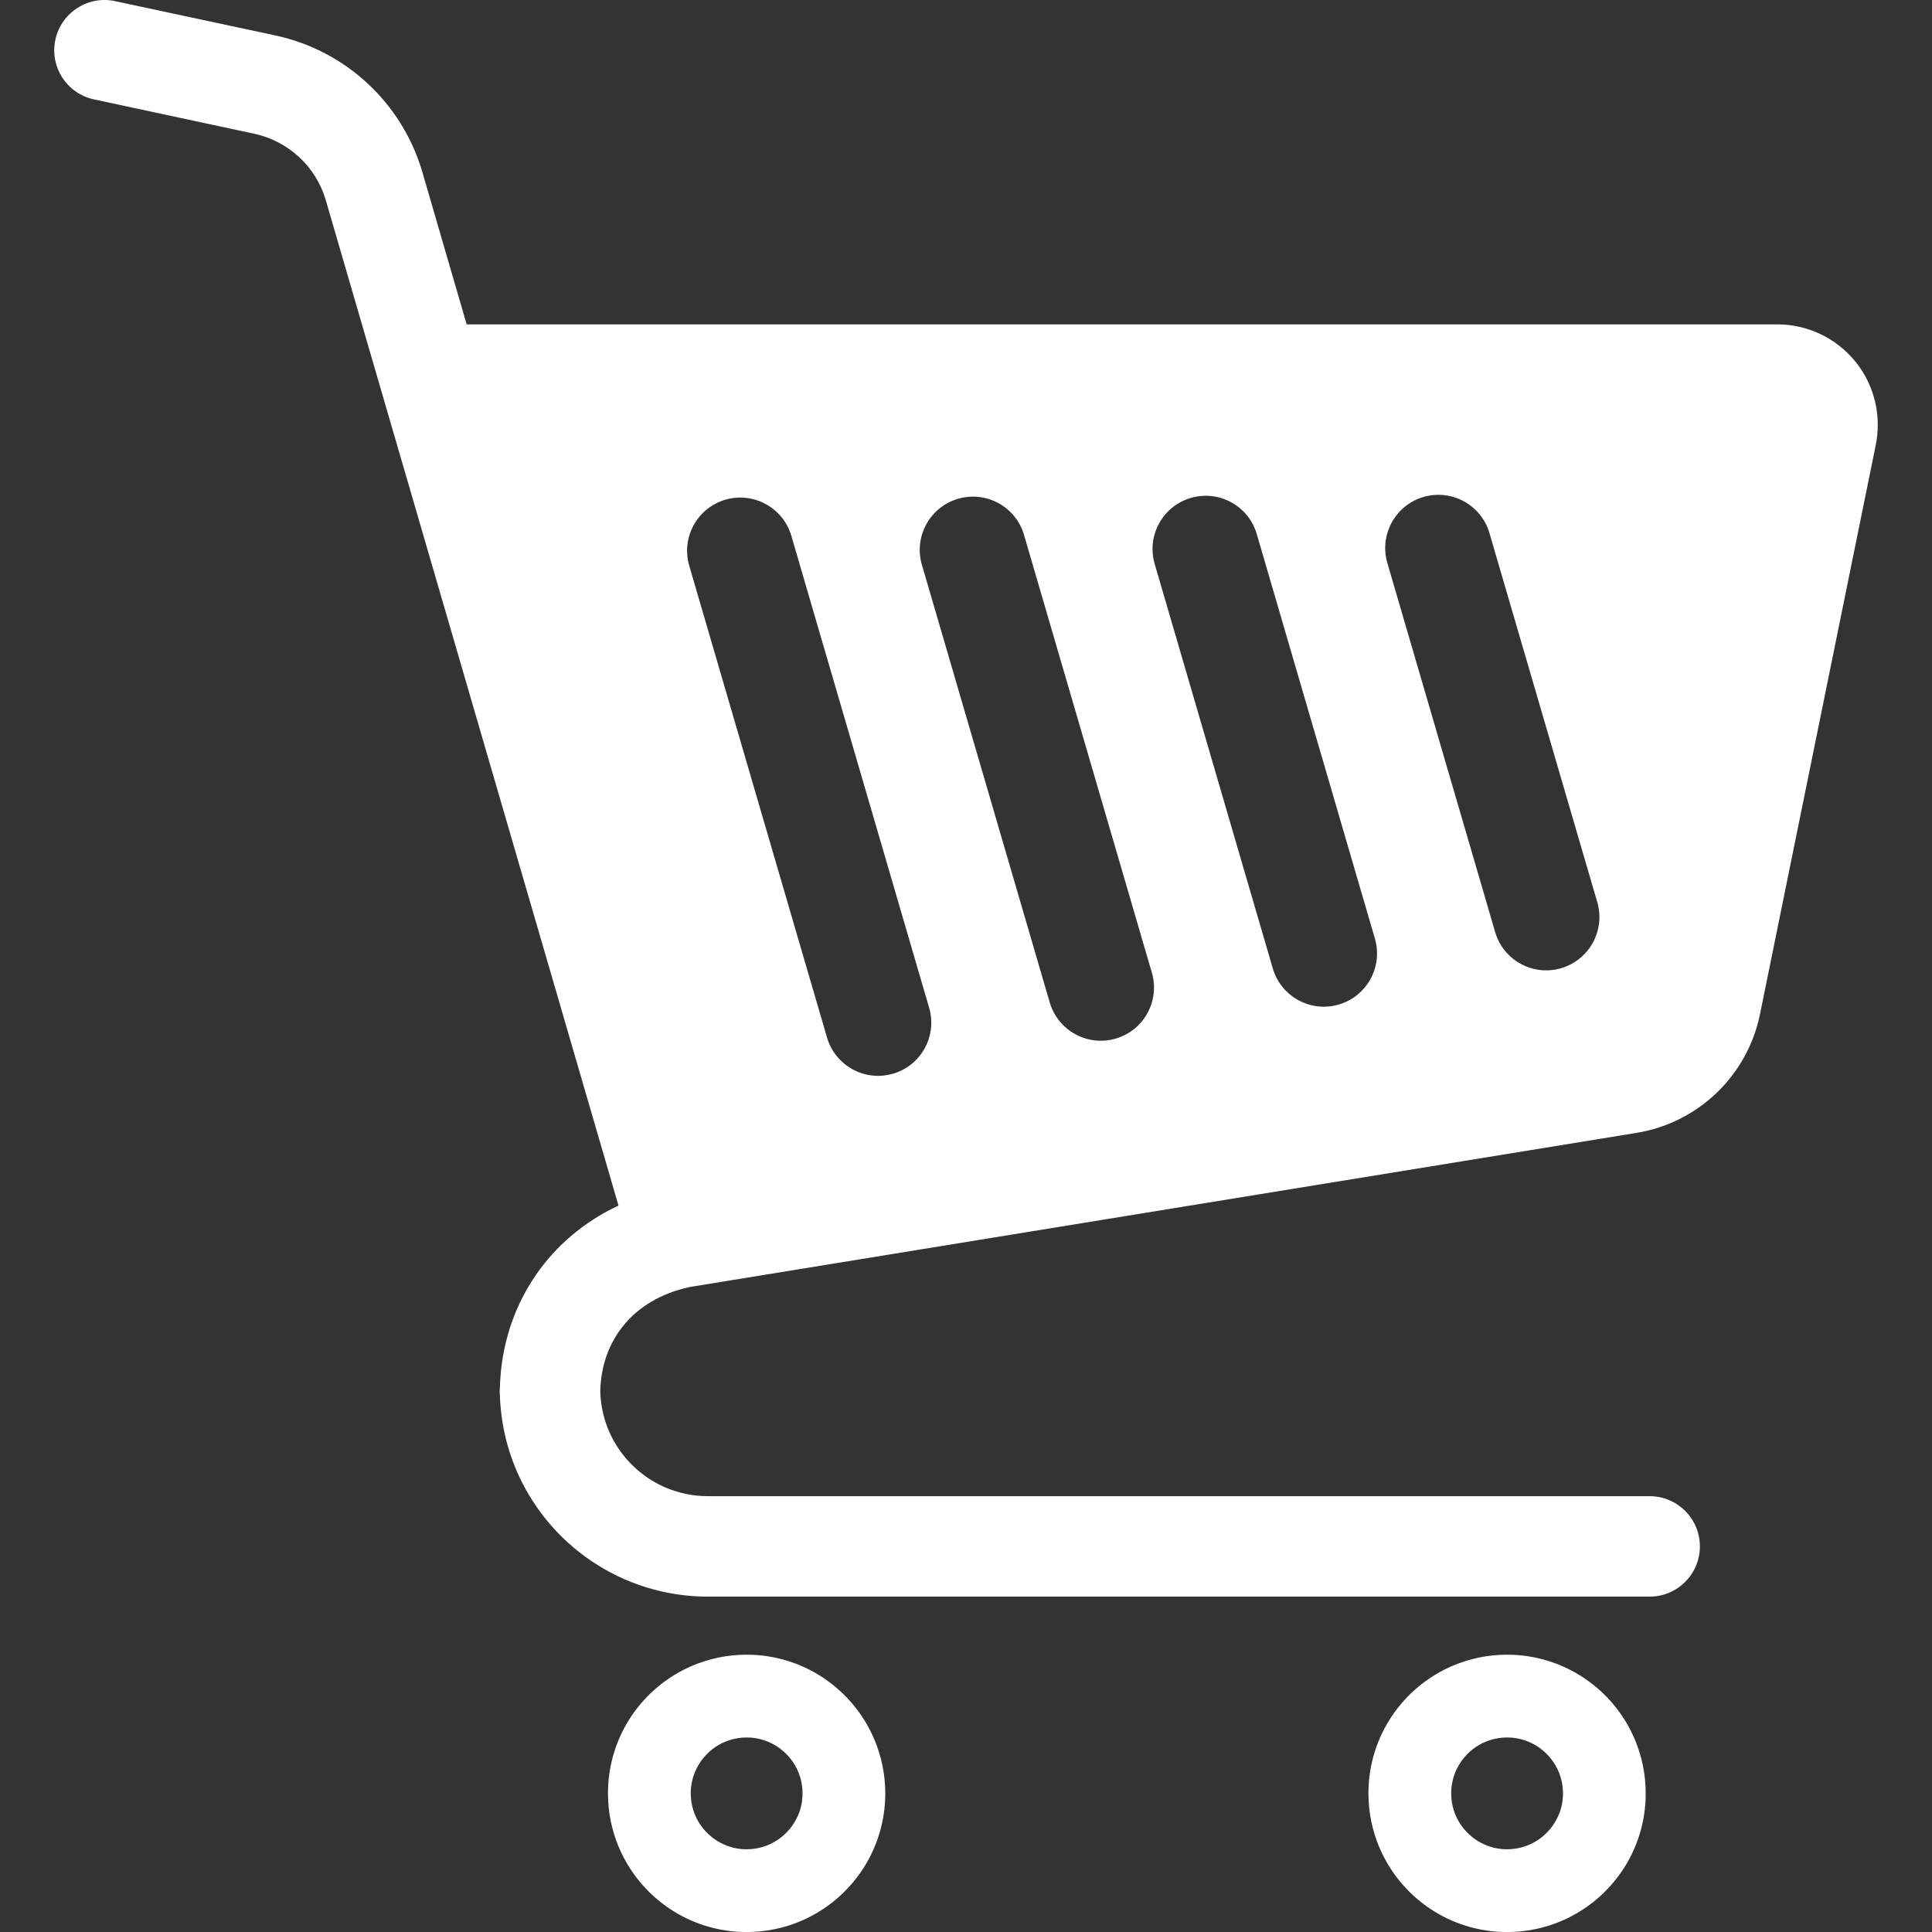
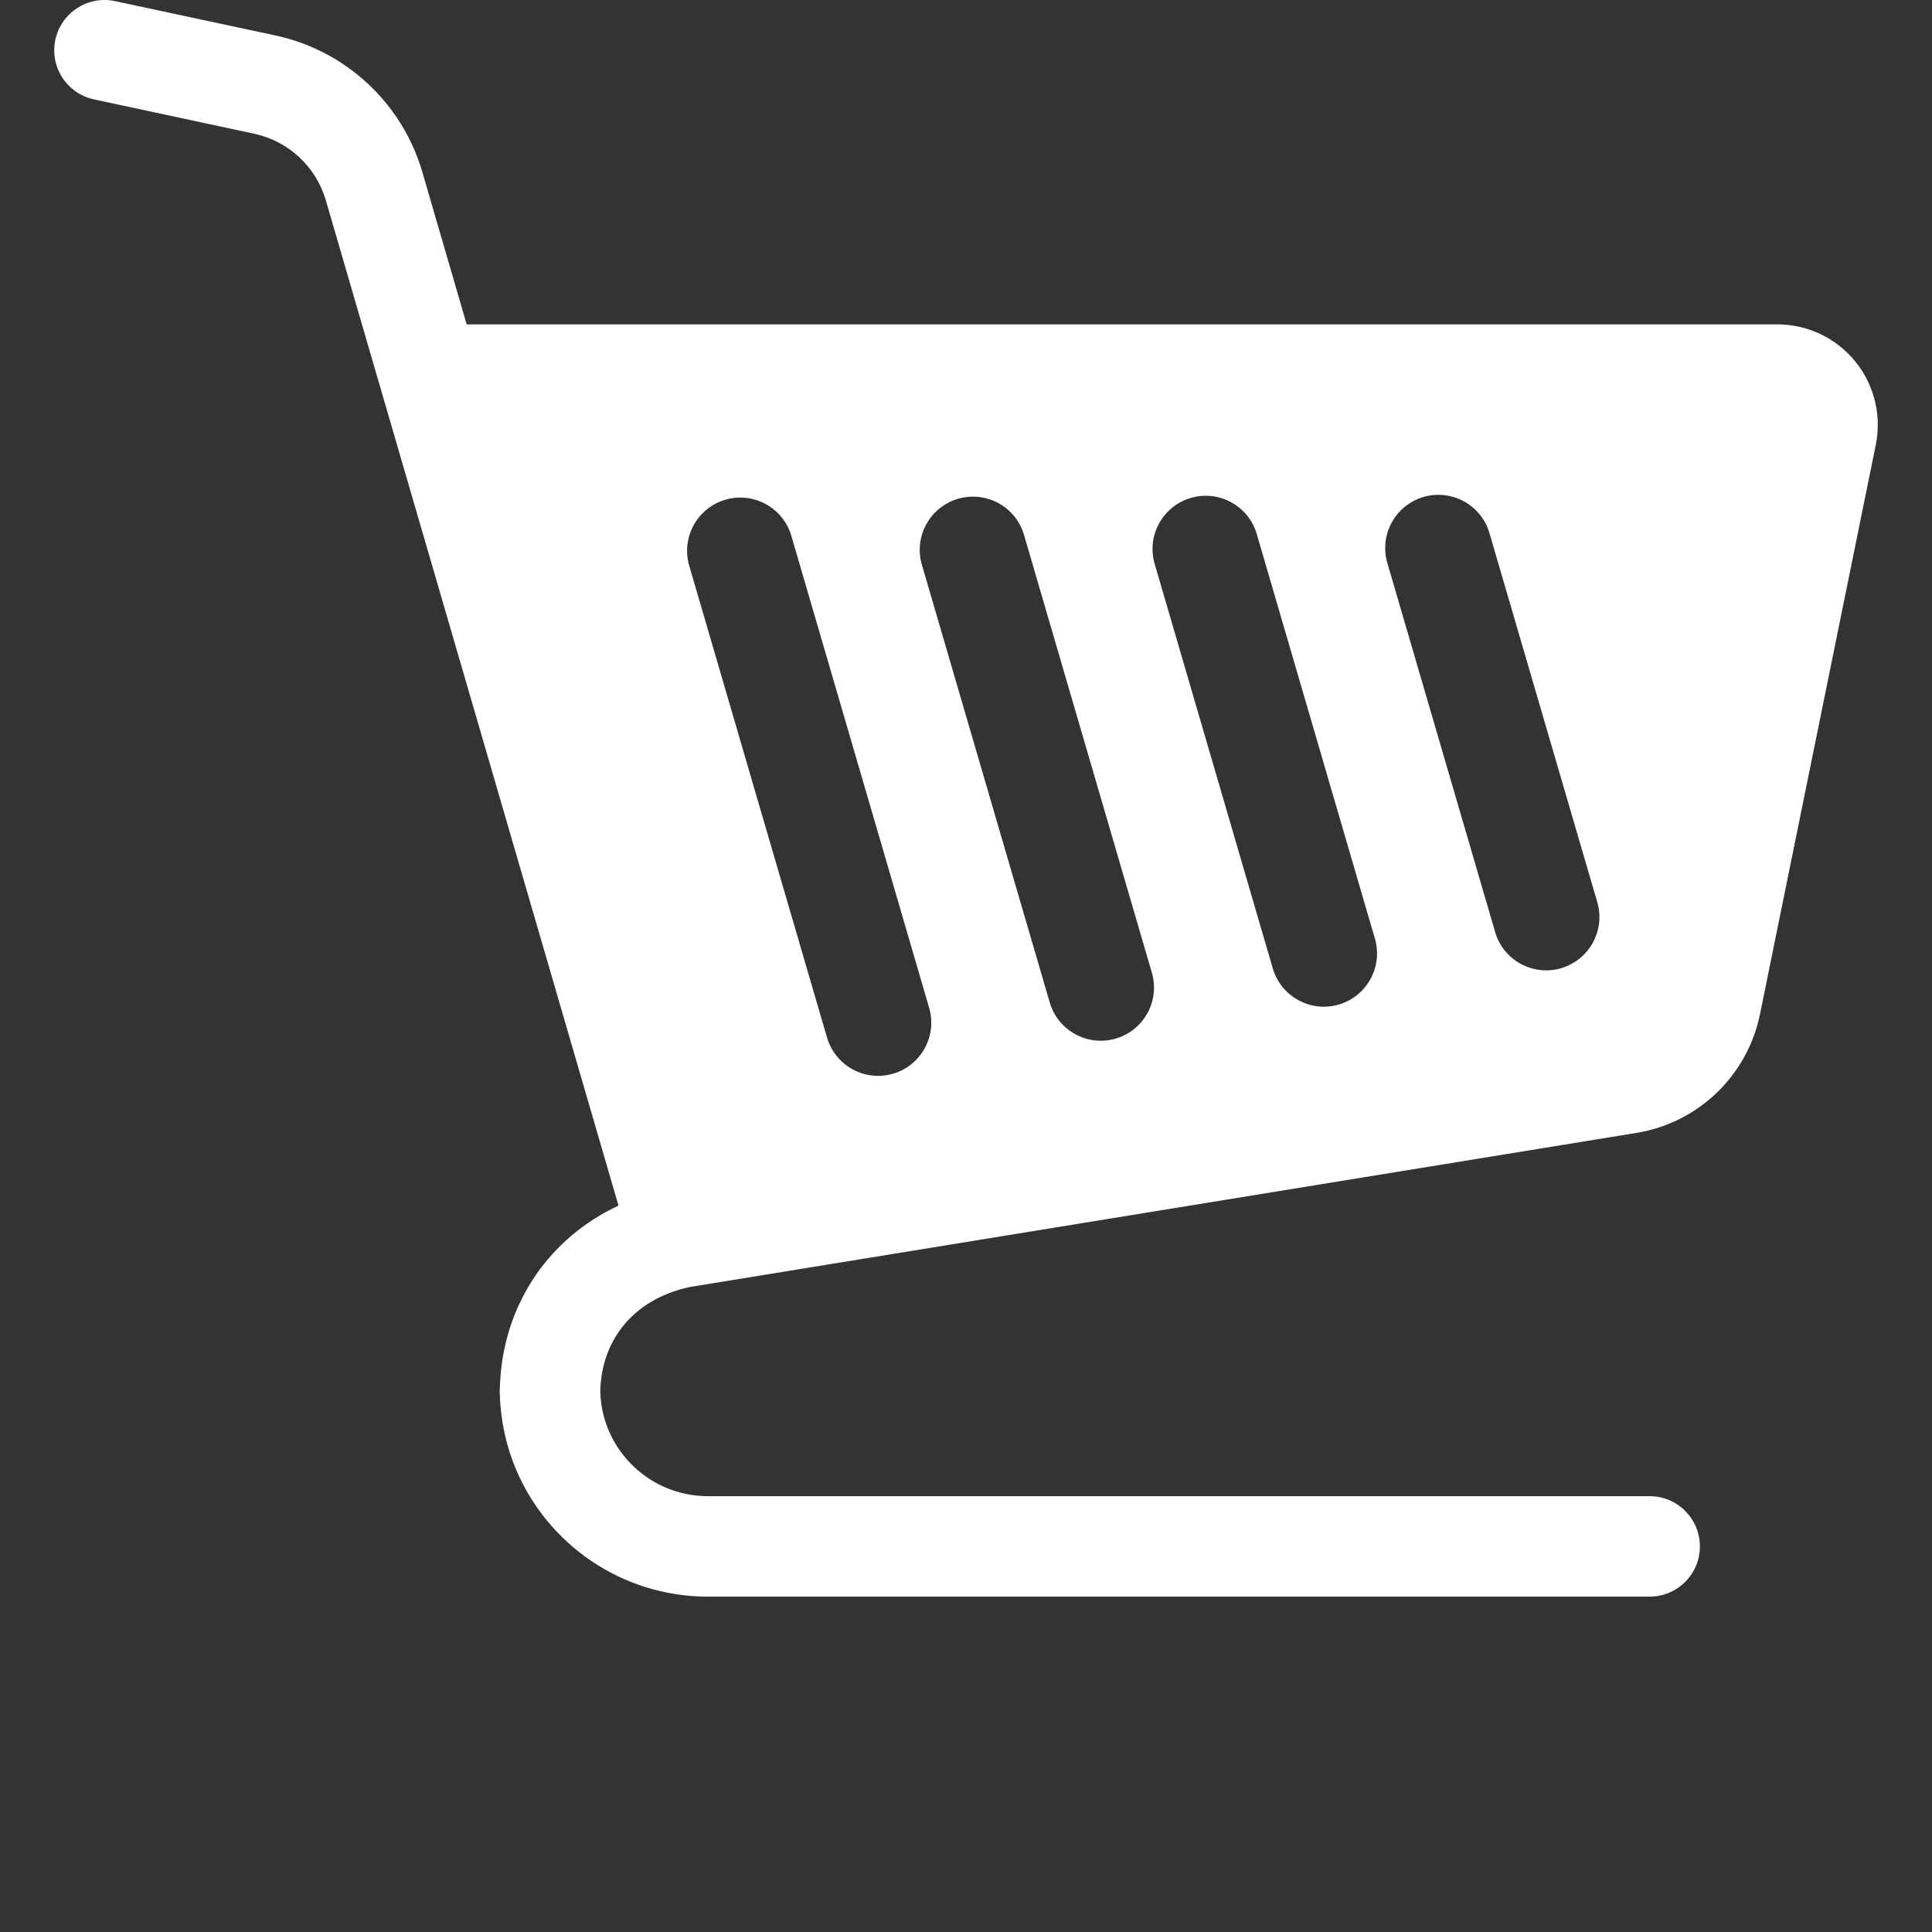
<svg xmlns="http://www.w3.org/2000/svg" viewBox="0 0 512 512">
  <rect x="0" y="0" width="512" height="512" fill="#333333" stroke="none" />
  <defs>
    <style>.d{fill:none;}.e{fill:#fff;}</style>
  </defs>
  <g id="a" />
  <g id="b">
    <g id="c">
      <g>
-         <path class="e" d="M218.41,444.79c-5.85-3.96-12.97-6.29-20.55-6.28-5.04,0-9.91,1.03-14.31,2.89-6.6,2.79-12.19,7.44-16.16,13.3-3.96,5.85-6.28,12.97-6.27,20.55,0,5.04,1.02,9.91,2.89,14.31,2.8,6.61,7.44,12.2,13.29,16.16,5.86,3.97,12.99,6.29,20.56,6.29,5.04,0,9.9-1.03,14.3-2.89,6.61-2.79,12.21-7.45,16.17-13.3,3.96-5.85,6.28-12.98,6.28-20.55,0-5.04-1.04-9.9-2.9-14.3-2.79-6.62-7.44-12.2-13.3-16.16Zm-6.89,36.23c-1.12,2.65-3.01,4.93-5.38,6.53-2.38,1.6-5.16,2.52-8.27,2.53-2.08,0-4.01-.42-5.76-1.17-2.64-1.1-4.93-3.01-6.53-5.36-1.6-2.39-2.51-5.18-2.53-8.29,0-2.07,.42-3.99,1.17-5.76,1.1-2.64,3.01-4.92,5.37-6.53,2.38-1.6,5.17-2.51,8.28-2.52,2.07,0,3.99,.42,5.76,1.16,2.65,1.11,4.92,3.01,6.53,5.38,1.6,2.38,2.52,5.16,2.52,8.27,0,2.08-.41,4-1.15,5.76Z" />
-         <path class="e" d="M419.94,444.79c-5.86-3.96-12.98-6.29-20.55-6.28-5.04,0-9.91,1.03-14.31,2.89-6.6,2.79-12.2,7.44-16.16,13.3-3.96,5.85-6.28,12.97-6.27,20.55,0,5.04,1.03,9.91,2.89,14.31,2.79,6.61,7.44,12.2,13.3,16.17,5.85,3.96,12.98,6.28,20.55,6.28,5.04,0,9.91-1.03,14.3-2.89,6.61-2.79,12.2-7.45,16.17-13.3,3.96-5.85,6.28-12.98,6.27-20.55,0-5.04-1.03-9.9-2.89-14.3-2.79-6.62-7.44-12.2-13.29-16.16Zm-6.9,36.23c-1.11,2.65-3.01,4.93-5.37,6.53-2.38,1.6-5.17,2.52-8.28,2.53-2.08,0-4-.42-5.76-1.17-2.65-1.1-4.92-3.01-6.52-5.36-1.61-2.39-2.53-5.18-2.53-8.29,0-2.07,.42-3.99,1.15-5.76,1.12-2.64,3.01-4.92,5.38-6.53,2.38-1.6,5.17-2.51,8.28-2.52,2.08,0,4,.42,5.77,1.16,2.64,1.11,4.92,3.01,6.52,5.38,1.6,2.38,2.53,5.16,2.53,8.27,0,2.08-.41,4-1.16,5.76Z" />
        <path class="e" d="M491.61,95.73c-5.05-6.18-12.62-9.77-20.62-9.77H123.67l-11.83-40.66h0c-5.43-18.17-20.34-31.94-38.88-35.91L30.48,.3c-7.18-1.55-14.26,3.04-15.81,10.23-1.54,7.19,3.04,14.27,10.24,15.81l42.45,9.1c9.04,1.94,16.31,8.64,18.95,17.51l77.6,266.55c-1.75,.82-3.44,1.7-5.06,2.67-8.37,4.98-15.08,11.98-19.58,20.15-4.3,7.76-6.59,16.55-6.8,25.63h-.04v1.38h.03c.17,7.09,1.68,13.89,4.3,20.1,4.2,9.92,11.18,18.32,19.98,24.26,8.8,5.95,19.48,9.44,30.85,9.43h249.57c7.36,0,13.33-5.96,13.33-13.31s-5.97-13.31-13.33-13.31H187.59c-3.97,0-7.69-.81-11.1-2.24-5.09-2.16-9.49-5.79-12.57-10.36-2.96-4.39-4.7-9.56-4.84-15.23,.15-6.77,2.31-12.64,6.1-17.34,1.96-2.42,4.38-4.54,7.32-6.3,2.9-1.73,6.32-3.11,10.34-3.97l250.84-40.83c16.39-2.67,29.42-15.2,32.74-31.48l30.68-150.84v-.02c.36-1.75,.53-3.53,.53-5.3,0-6.1-2.09-12.05-6.01-16.86Zm-254.95,188.81c-7.47,2.19-15.3-2.11-17.49-9.58l-36.52-125.05c-2.17-7.47,2.11-15.3,9.58-17.48,7.48-2.18,15.31,2.11,17.49,9.59l36.51,125.04c2.19,7.48-2.11,15.32-9.58,17.49Zm59.02-9.3c-7.47,2.18-15.3-2.11-17.49-9.58l-33.88-115.99c-2.18-7.47,2.11-15.3,9.59-17.49,7.48-2.17,15.31,2.11,17.48,9.59l33.87,115.98c2.19,7.48-2.1,15.31-9.58,17.49Zm59.11-9.02c-7.47,2.18-15.3-2.11-17.49-9.59l-31.3-107.19c-2.18-7.47,2.11-15.31,9.58-17.48,7.47-2.19,15.3,2.1,17.48,9.58l31.3,107.19c2.19,7.47-2.11,15.31-9.58,17.49Zm58.92-9.63c-7.47,2.18-15.3-2.1-17.48-9.59l-28.57-97.81c-2.18-7.47,2.11-15.3,9.58-17.49,7.48-2.17,15.31,2.11,17.48,9.58l28.58,97.81c2.17,7.48-2.11,15.3-9.59,17.49Z" />
      </g>
      <rect class="d" width="512" height="512" />
    </g>
  </g>
</svg>